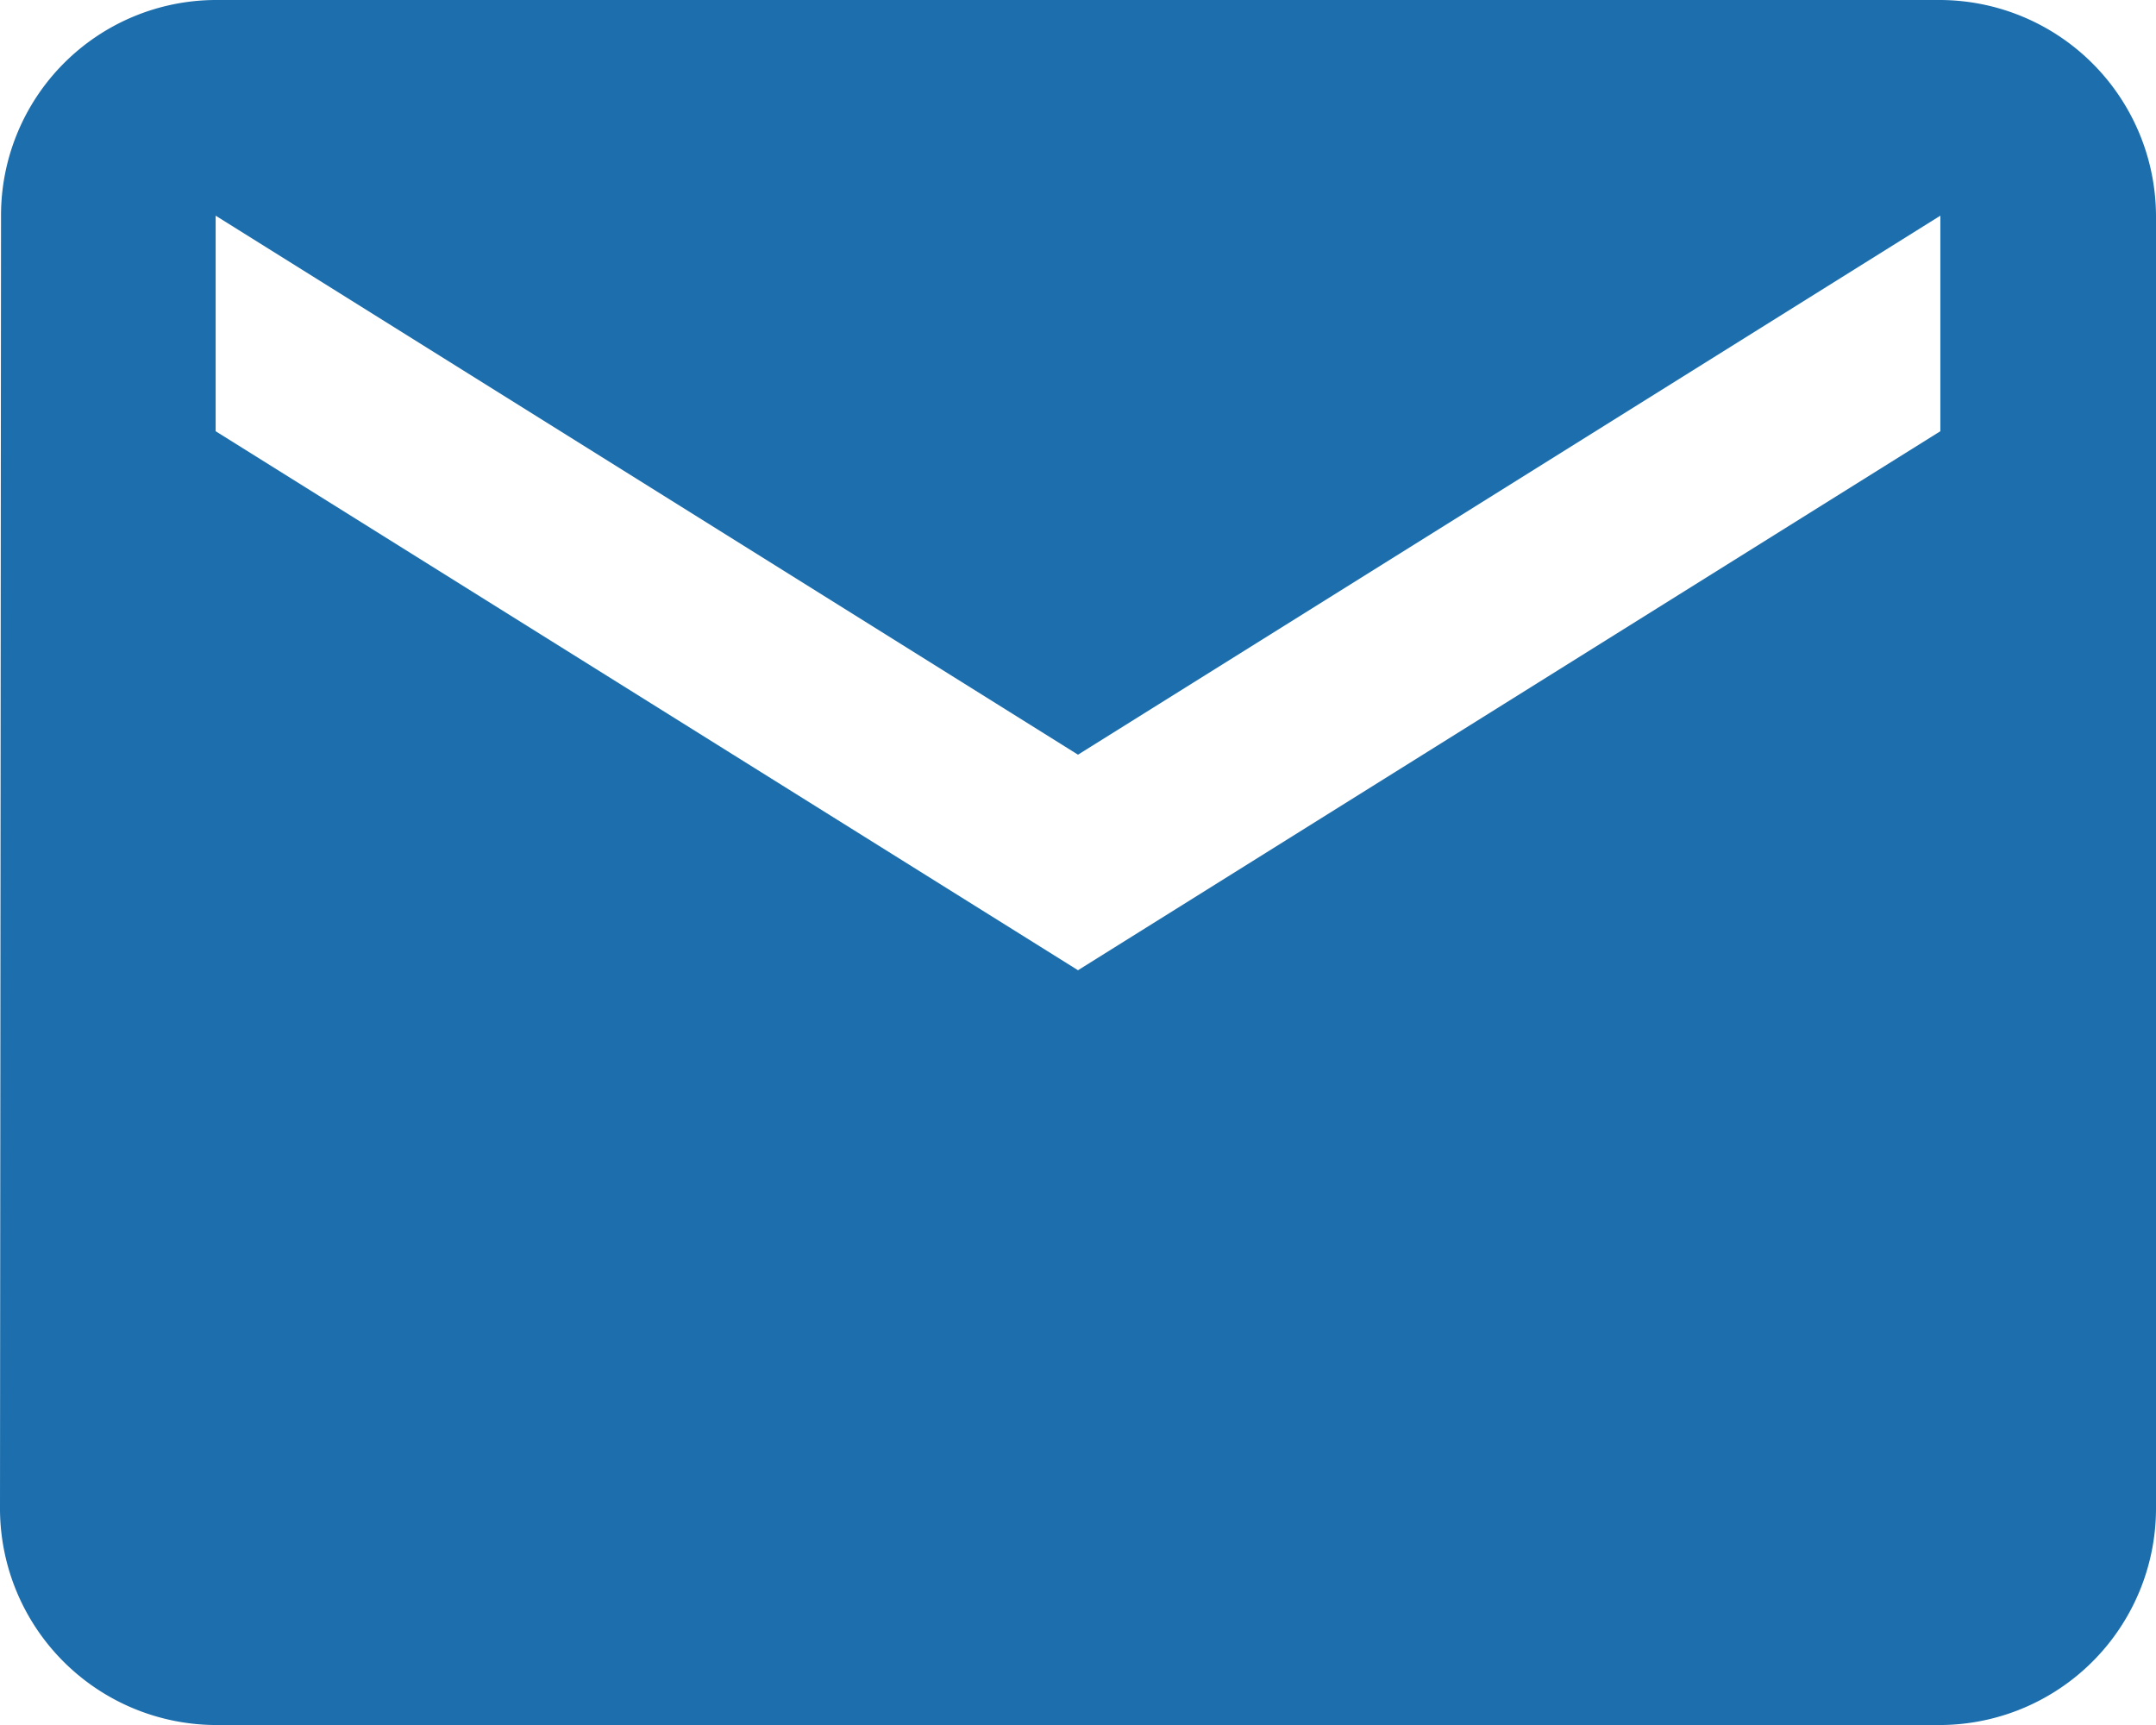
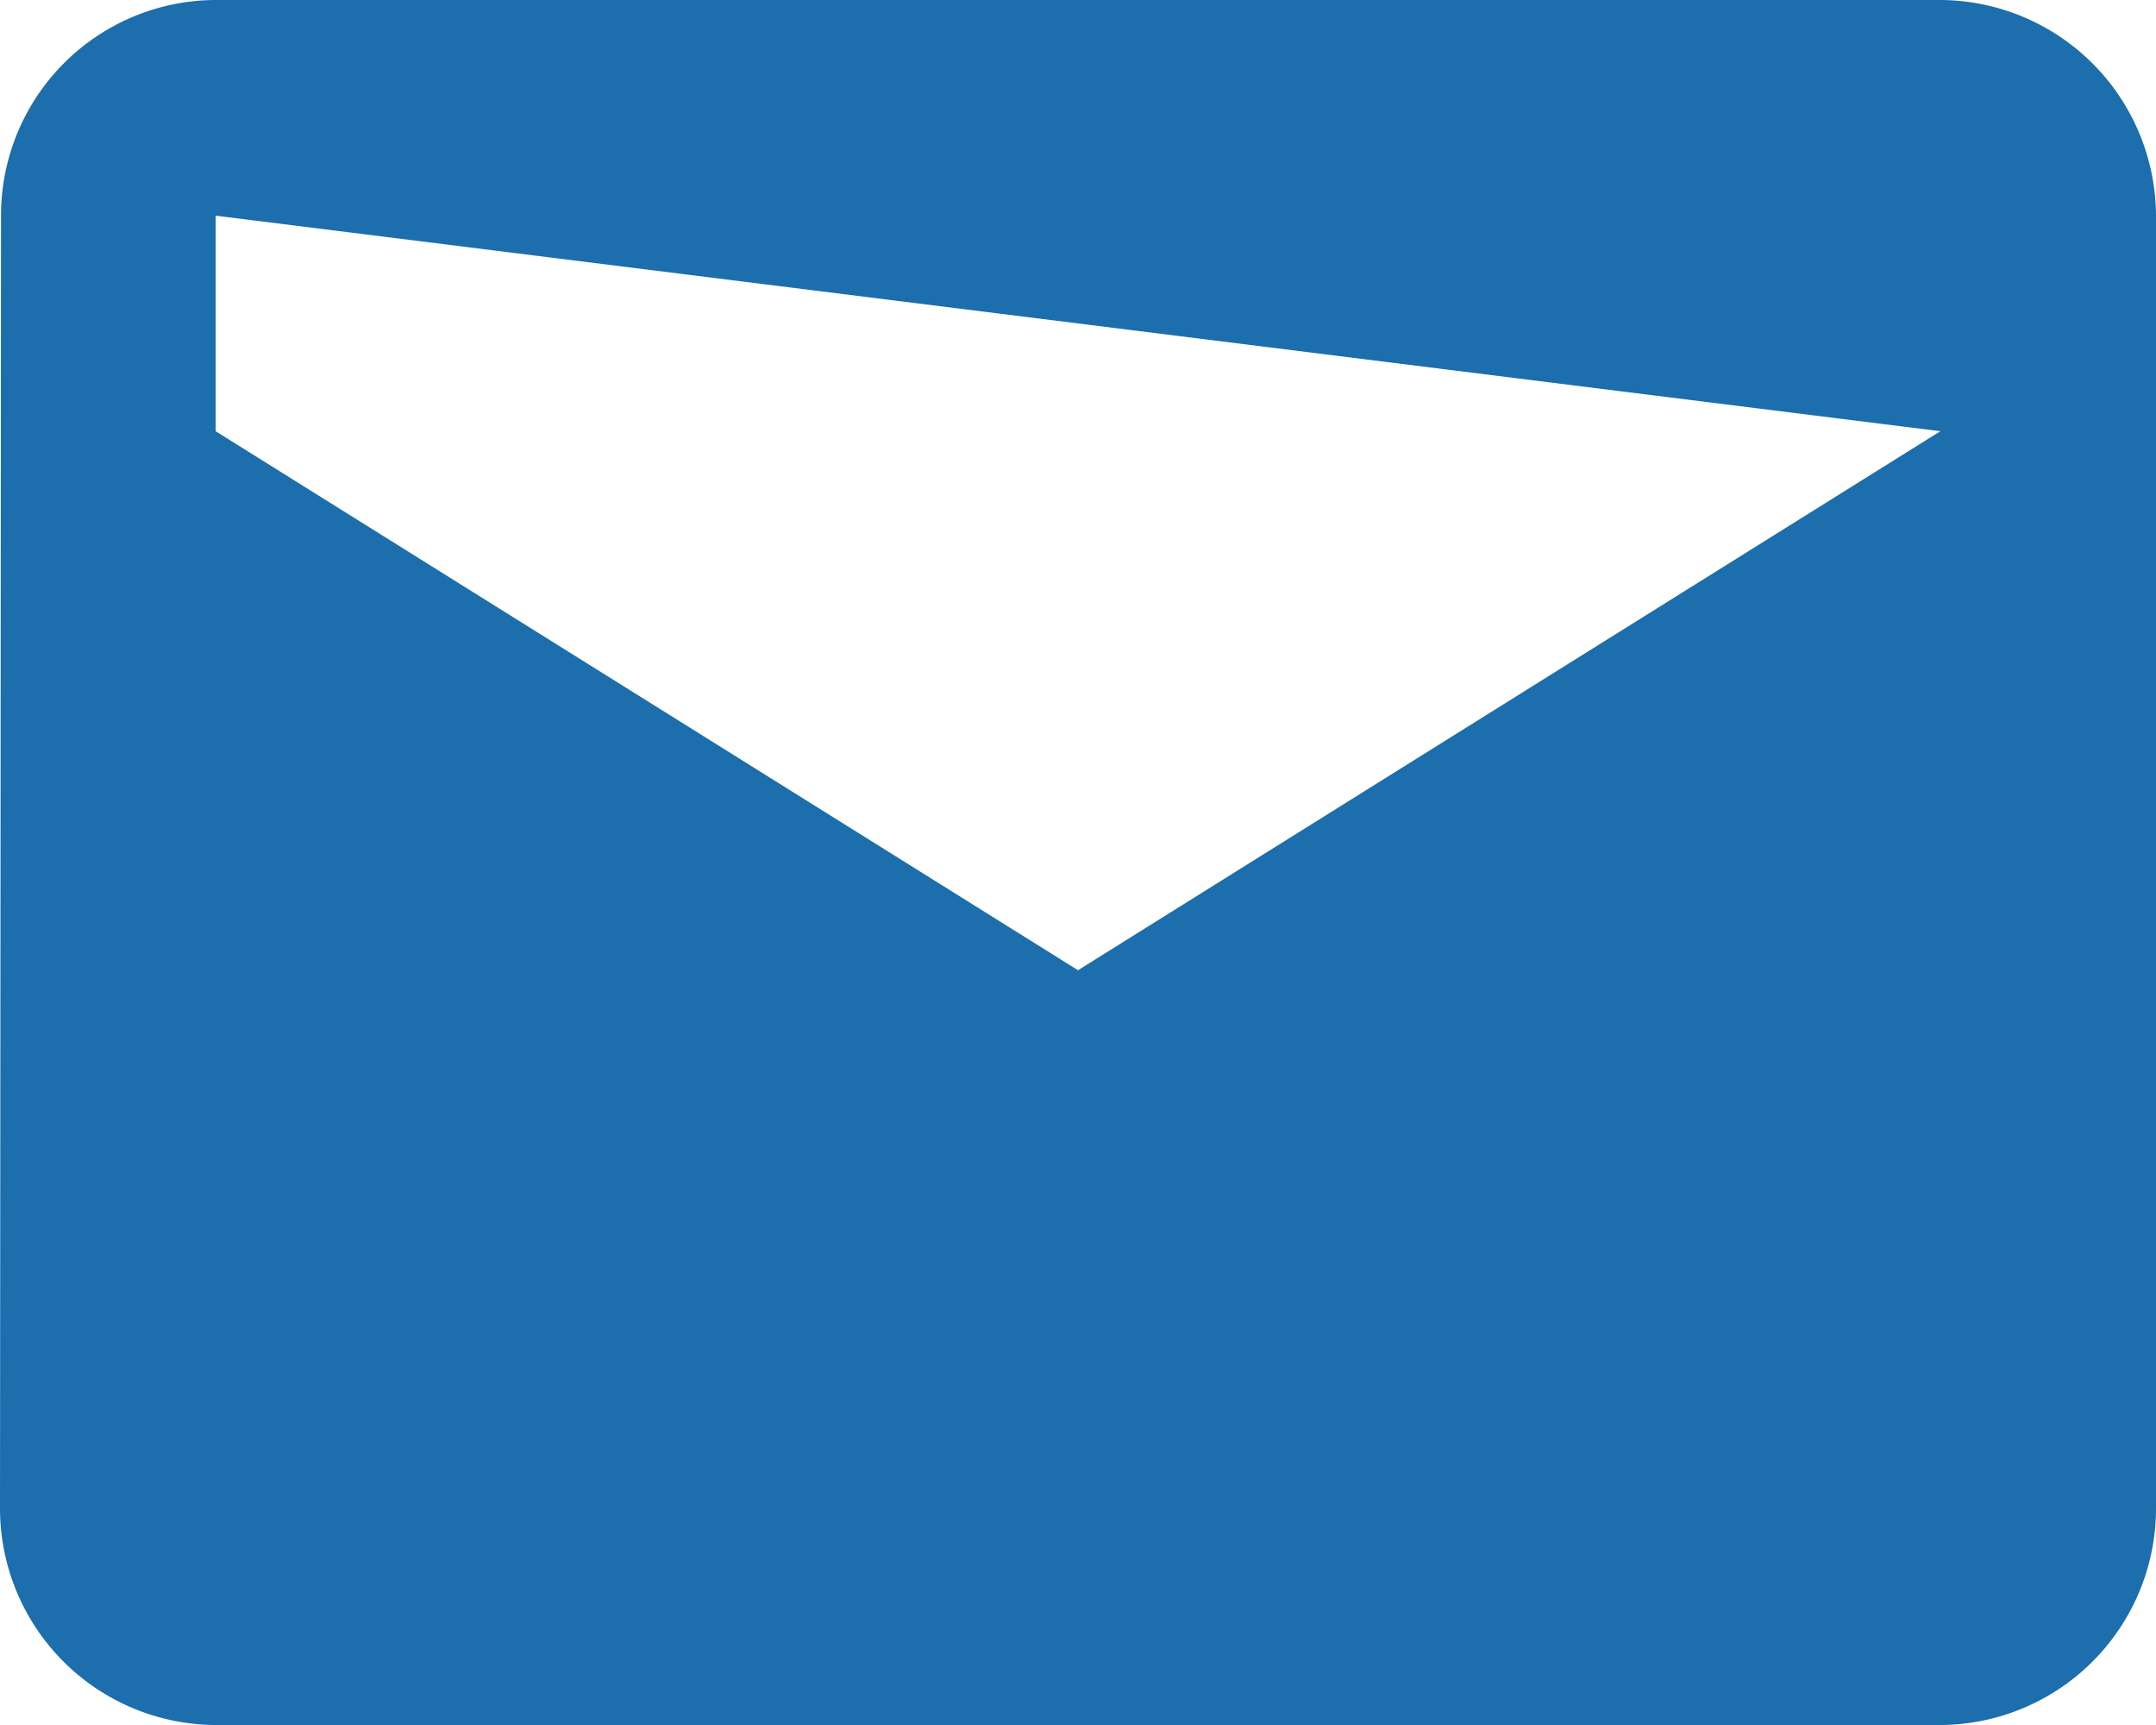
<svg xmlns="http://www.w3.org/2000/svg" width="18.906" height="15.125" viewBox="0 0 18.906 15.125">
-   <path id="Icon_material-email" data-name="Icon material-email" d="M20.015,6H4.891A1.888,1.888,0,0,0,3.009,7.891L3,19.234a1.9,1.9,0,0,0,1.891,1.891H20.015a1.9,1.9,0,0,0,1.891-1.891V7.891A1.9,1.9,0,0,0,20.015,6Zm0,3.781-7.562,4.726L4.891,9.781V7.891l7.562,4.726,7.562-4.726Z" transform="translate(-3 -6)" fill="#1c6ead" />
+   <path id="Icon_material-email" data-name="Icon material-email" d="M20.015,6H4.891A1.888,1.888,0,0,0,3.009,7.891L3,19.234a1.9,1.9,0,0,0,1.891,1.891H20.015a1.9,1.9,0,0,0,1.891-1.891V7.891A1.9,1.9,0,0,0,20.015,6Zm0,3.781-7.562,4.726L4.891,9.781V7.891Z" transform="translate(-3 -6)" fill="#1c6ead" />
</svg>